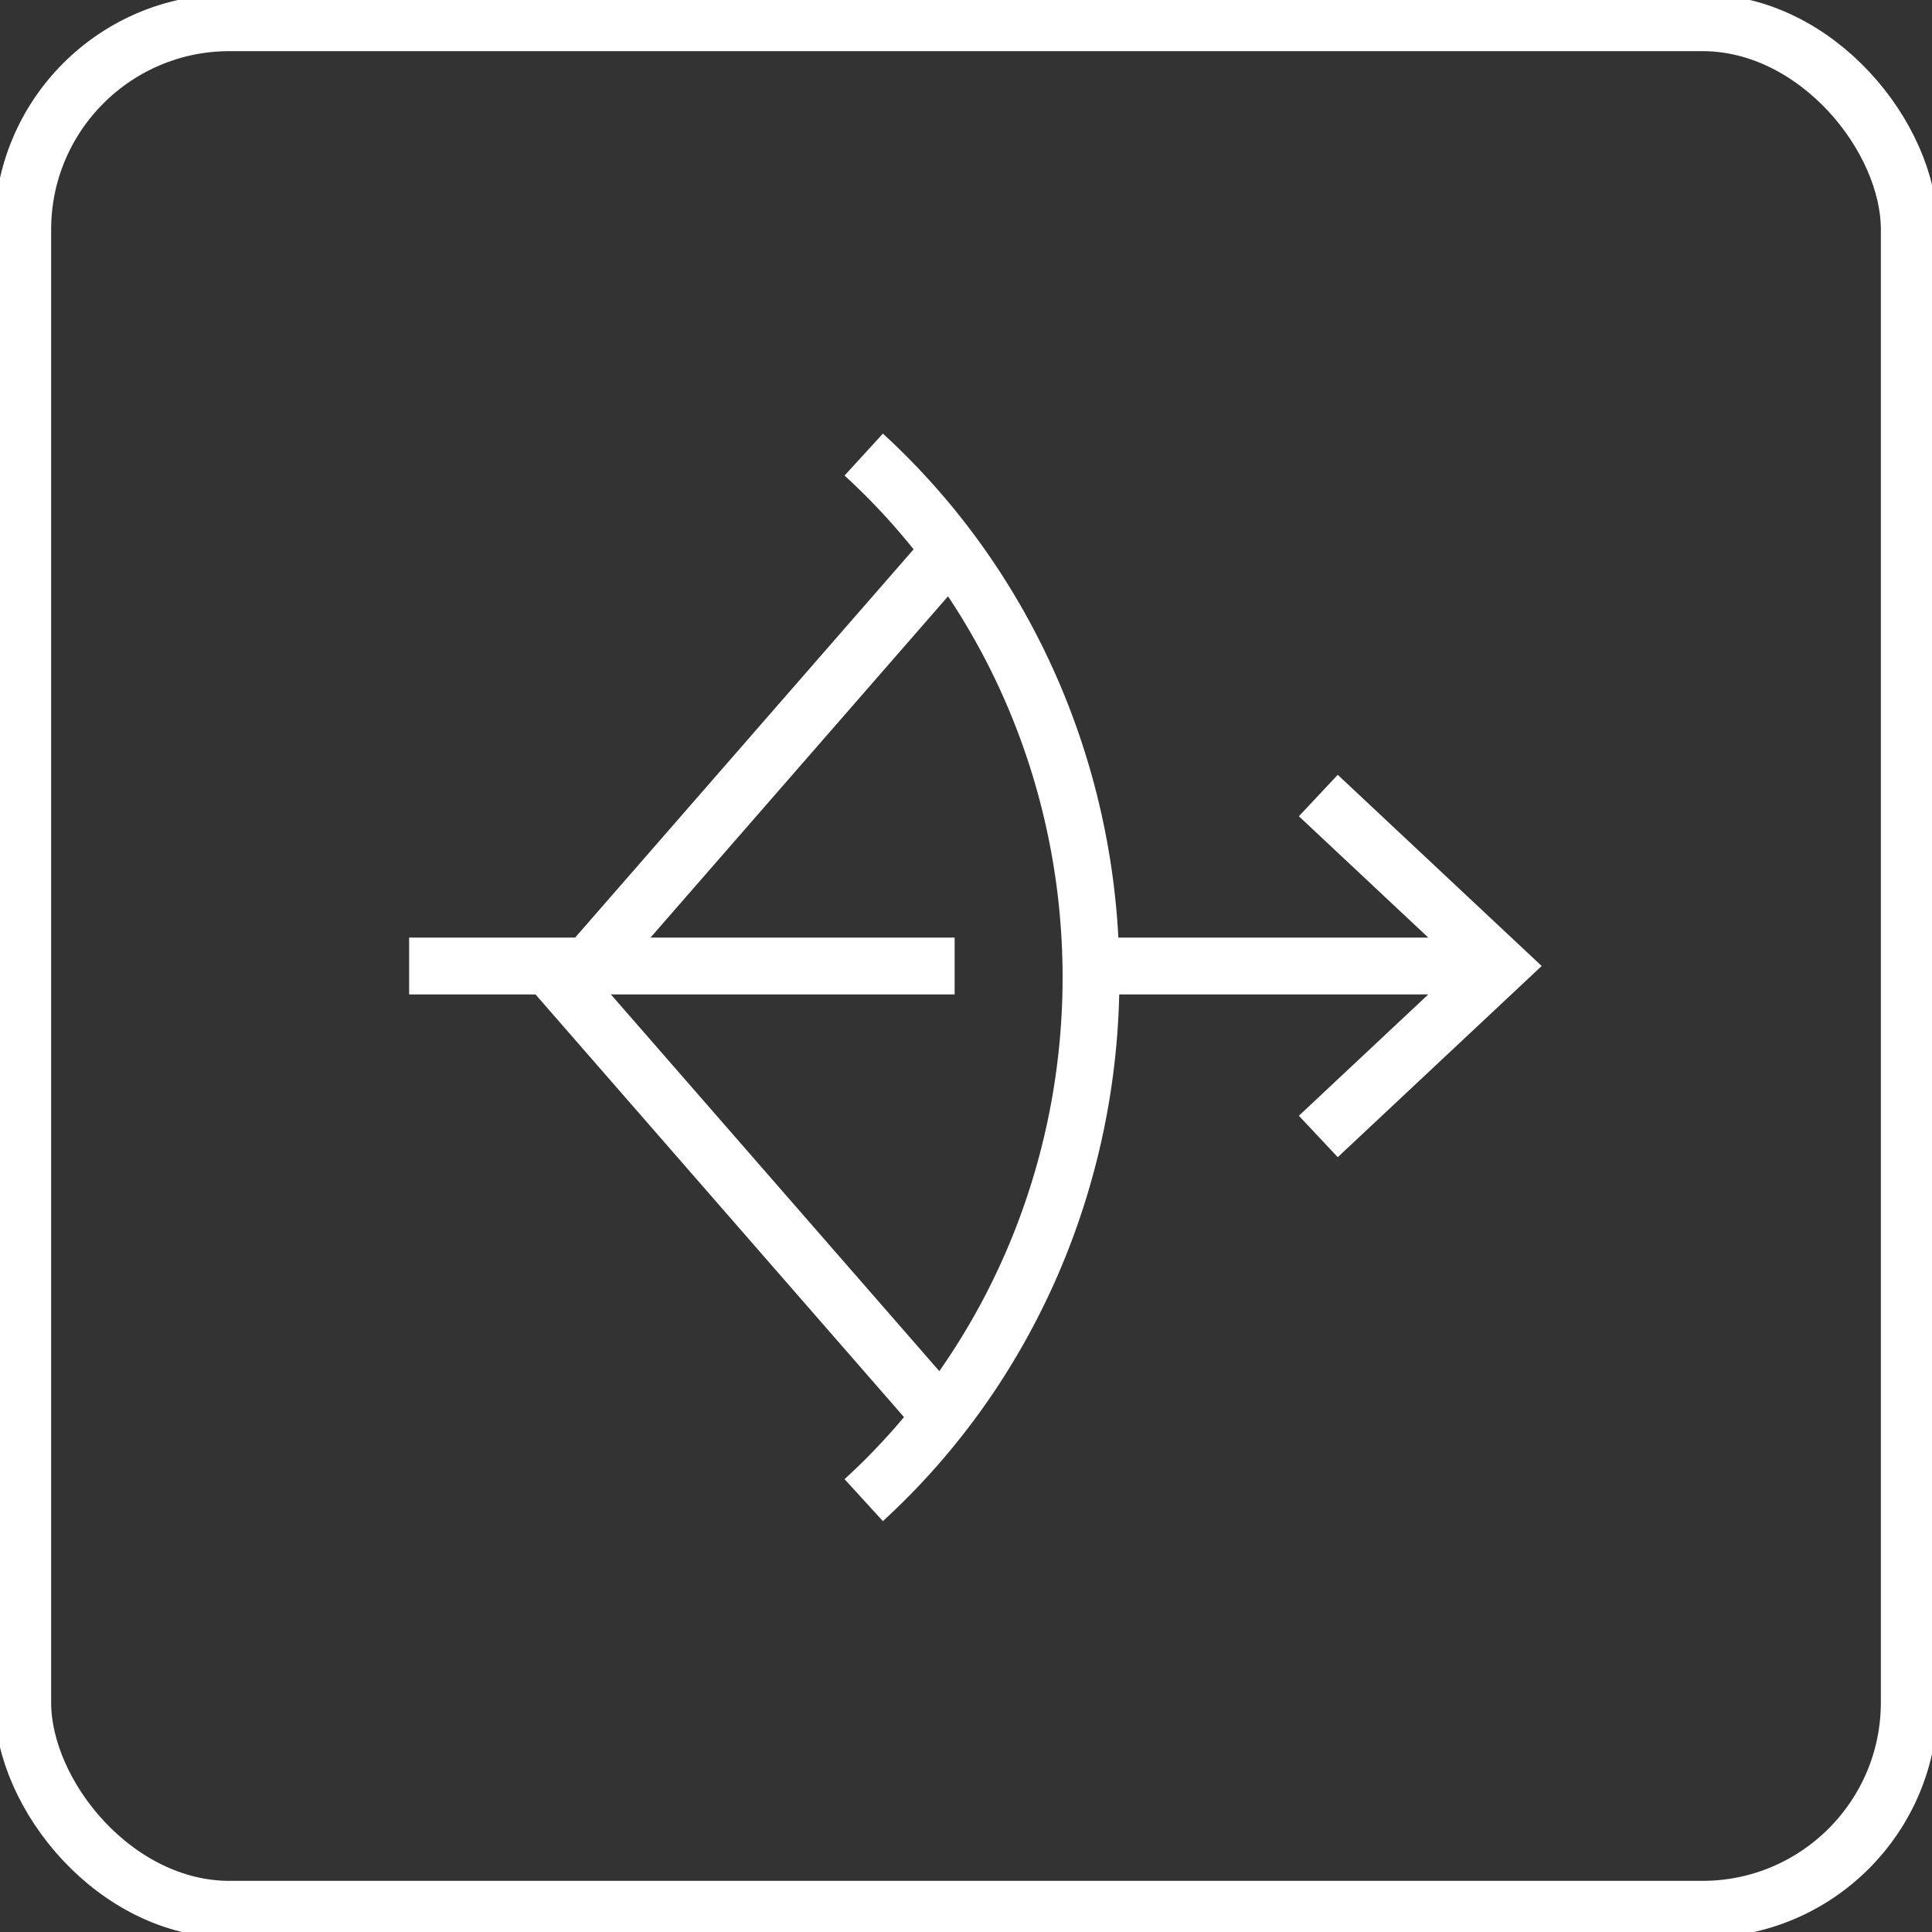
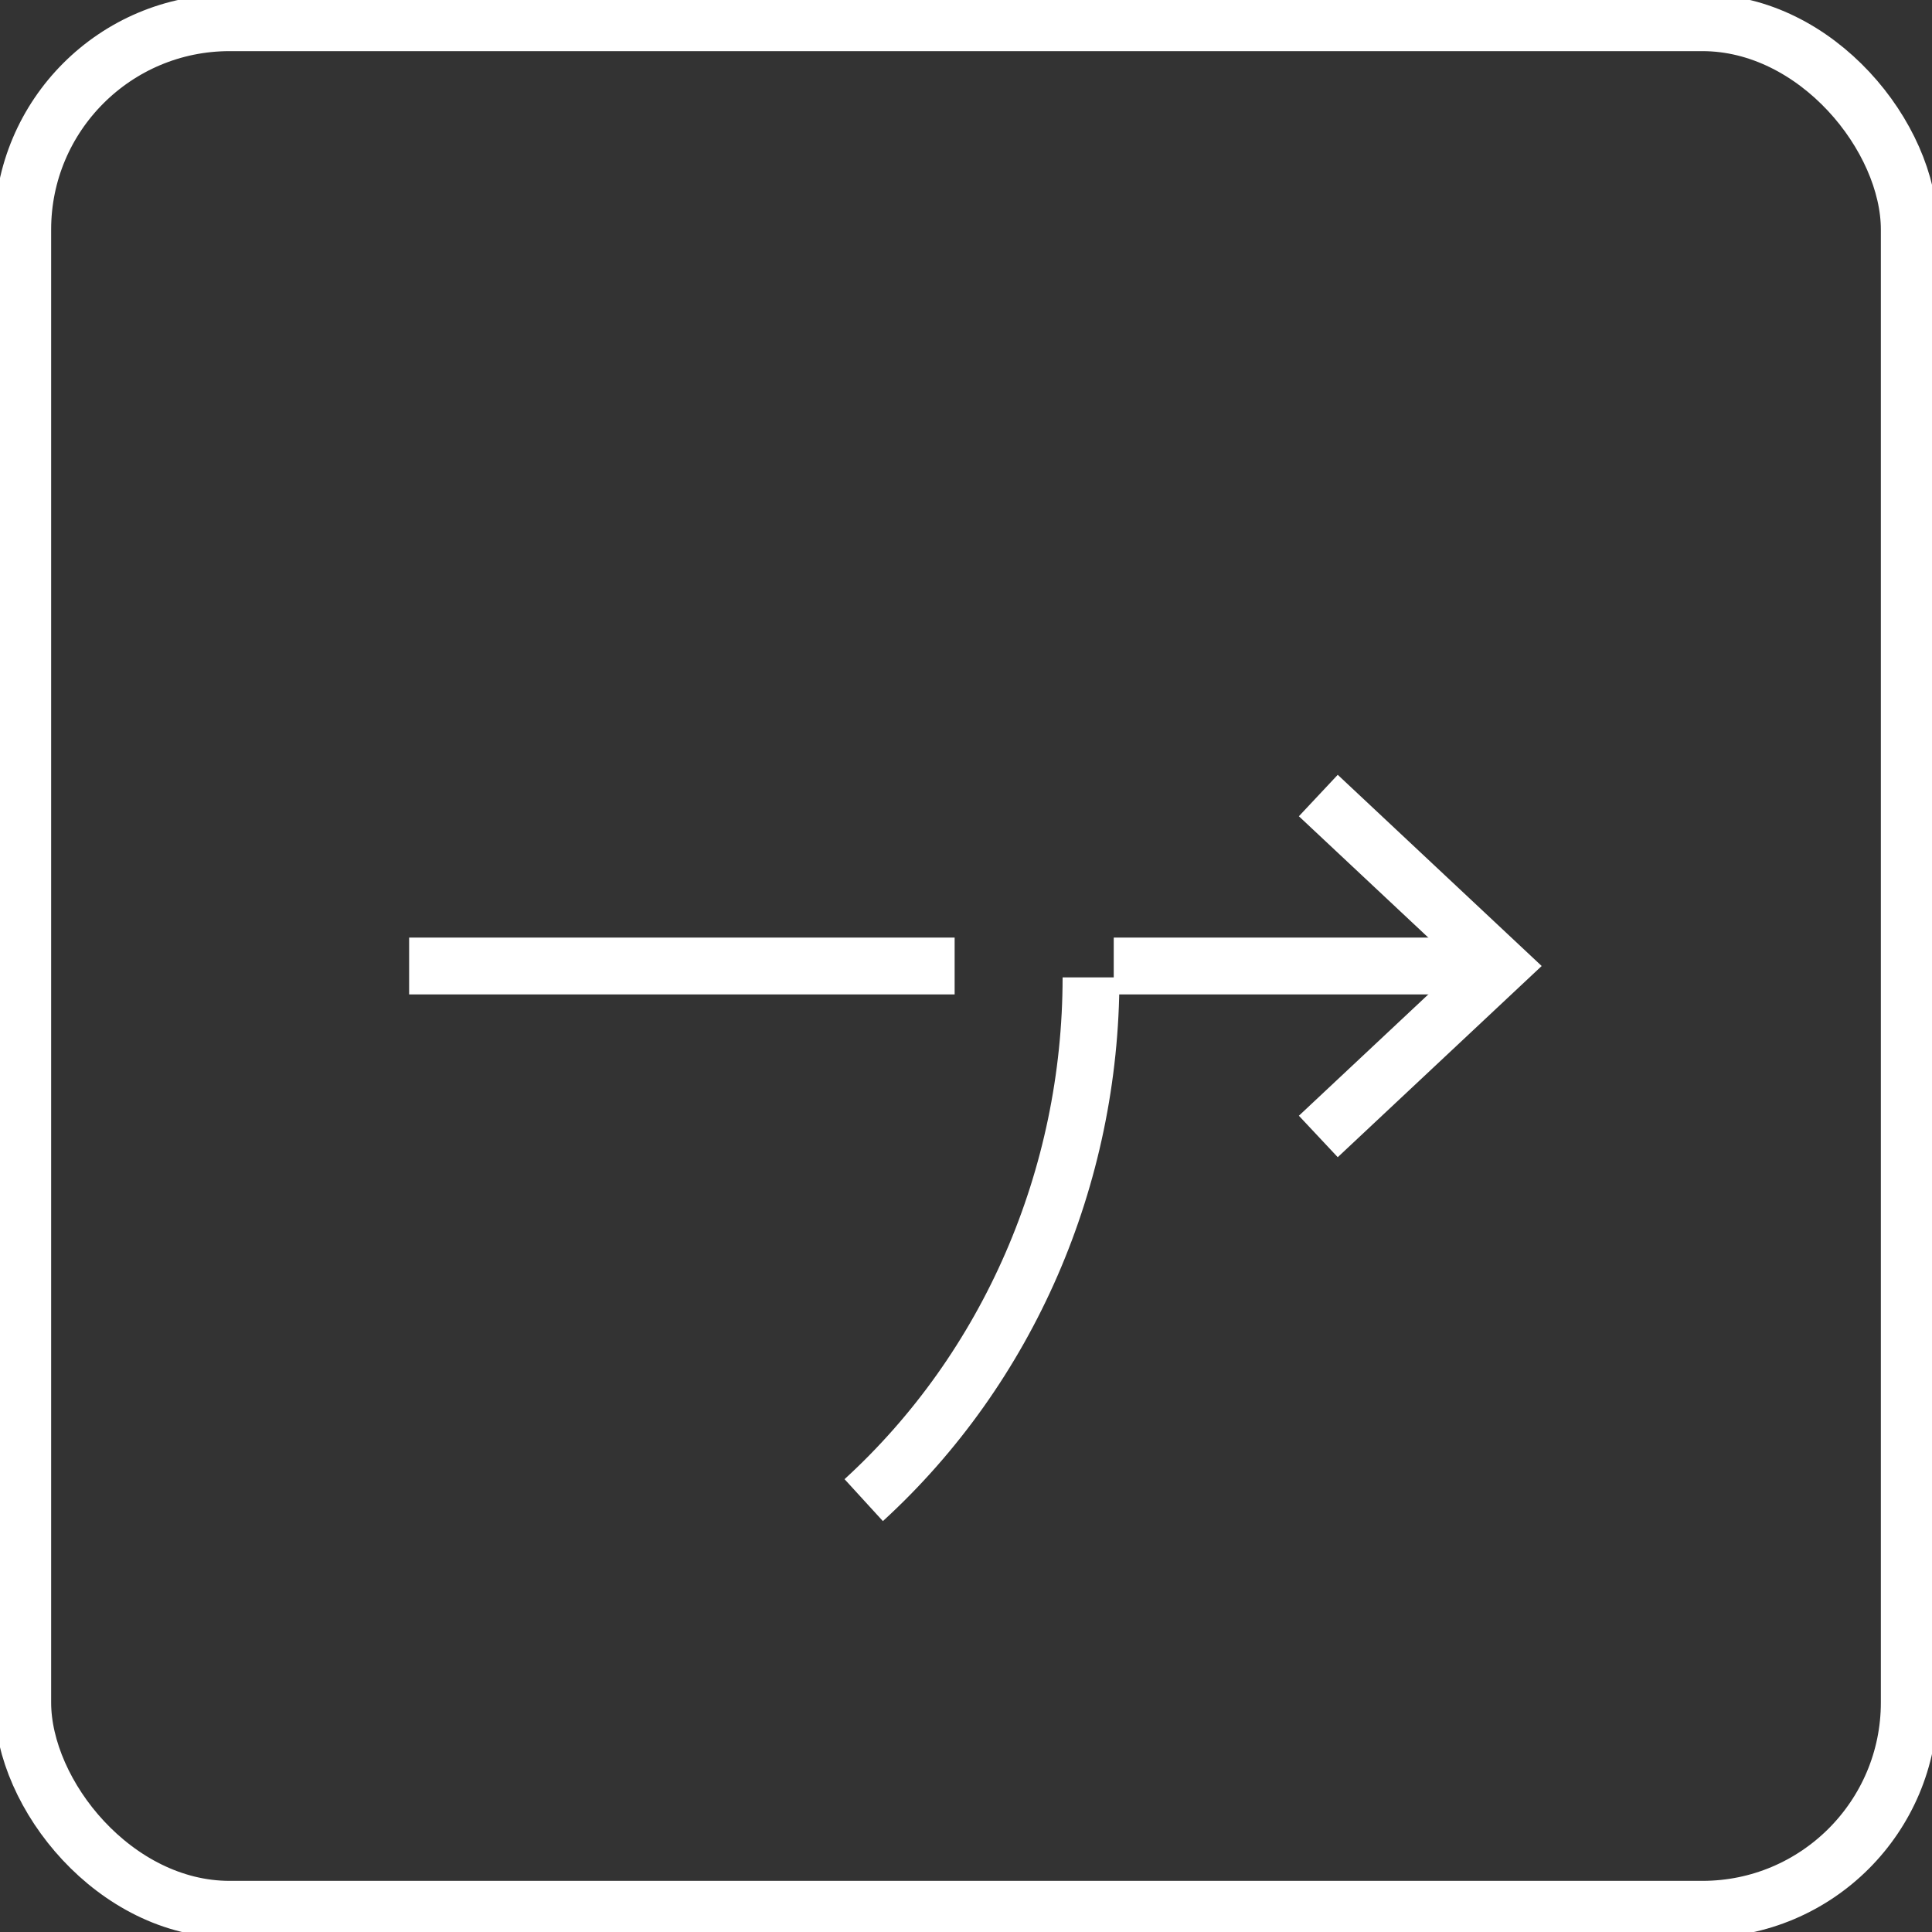
<svg xmlns="http://www.w3.org/2000/svg" width="85px" height="85px" viewBox="0 0 85 85" version="1.1">
  <rect x="0" y="0" width="85" height="85" fill="#333333" stroke="none" />
  <title>icon_value_daring copy</title>
  <g id="icon_value_daring-copy" stroke="none" stroke-width="1" fill="none" fill-rule="evenodd">
    <rect id="Rectangle" stroke="#FFFFFF" stroke-width="2.5" fill-rule="nonzero" x="1" y="1" width="83" height="83" rx="9.1" />
    <g id="archery" transform="translate(18, 20)" stroke="#FFFFFF" stroke-width="2.5">
      <line x1="31" y1="22.5" x2="48" y2="22.5" id="Path" />
      <polyline id="Path" points="40 15 48 22.5 40 30" />
-       <polyline id="Path" points="24 43 7 23.5 23.999 4" />
-       <path d="M20,46 C26.357,40.185 30,31.805 30,23 C30,14.195 26.357,5.815 20,0" id="Path" />
+       <path d="M20,46 C26.357,40.185 30,31.805 30,23 " id="Path" />
      <line x1="0" y1="22.5" x2="24" y2="22.5" id="Path" />
    </g>
  </g>
</svg>